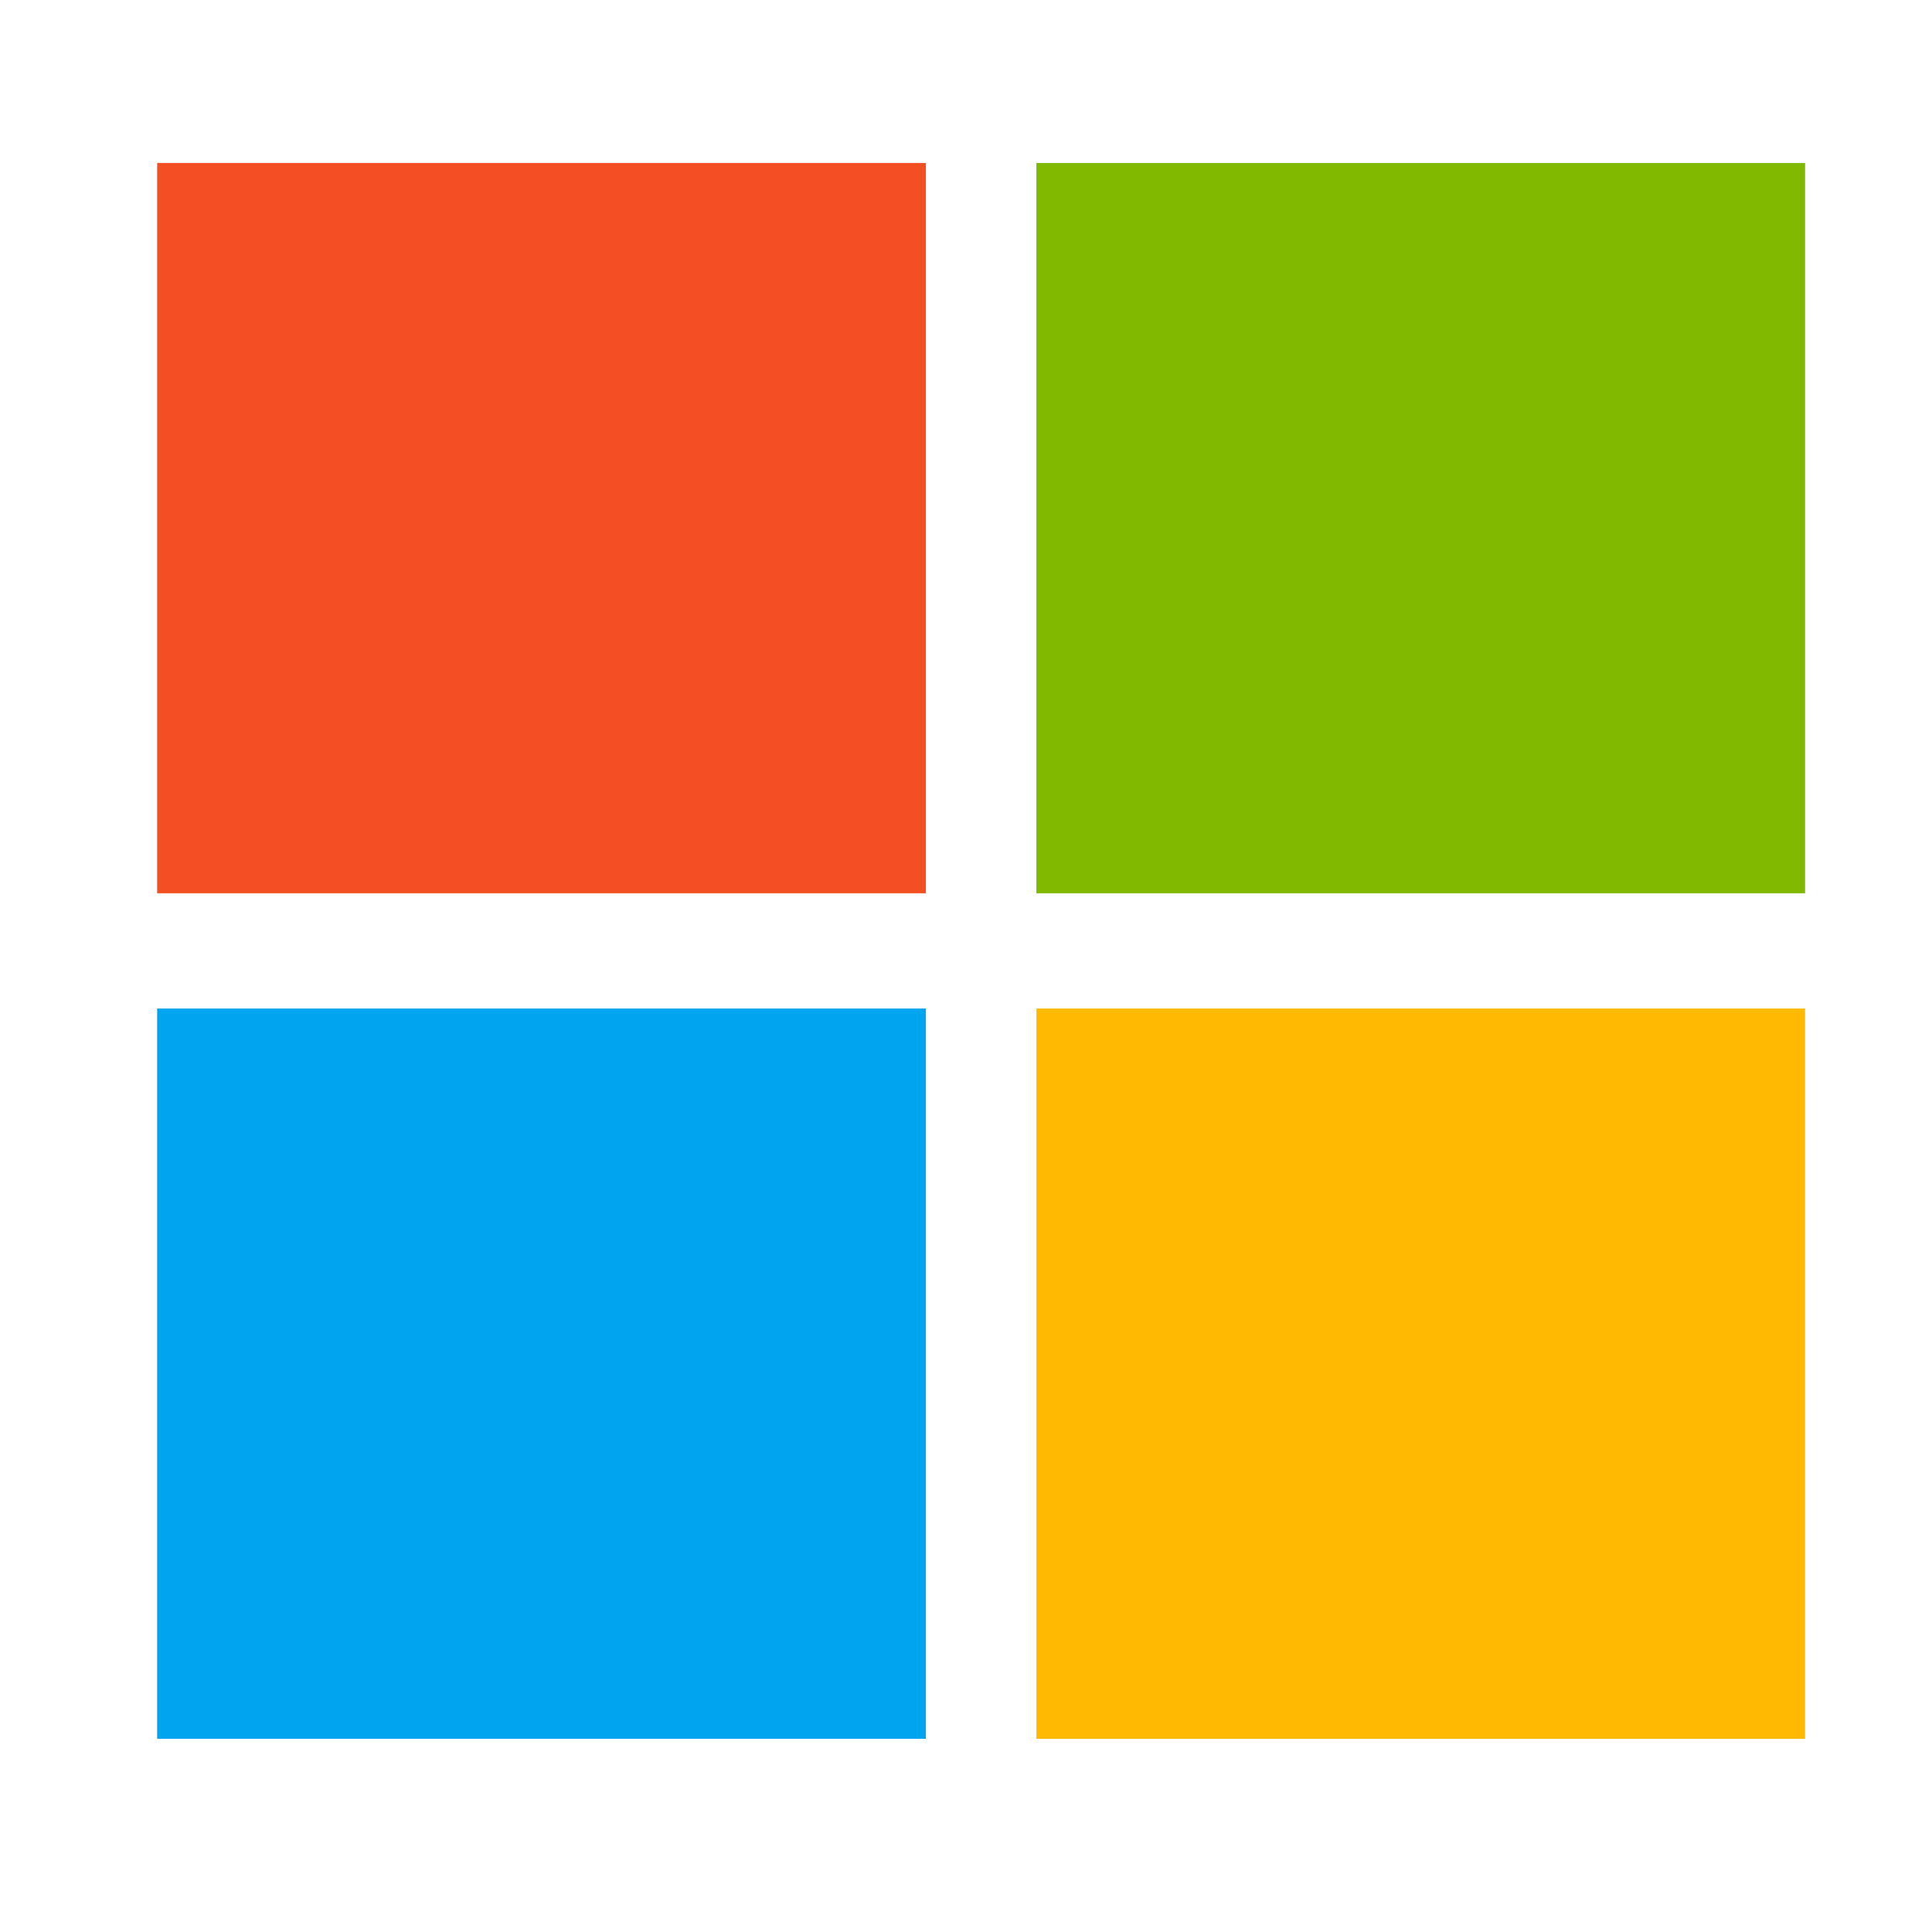
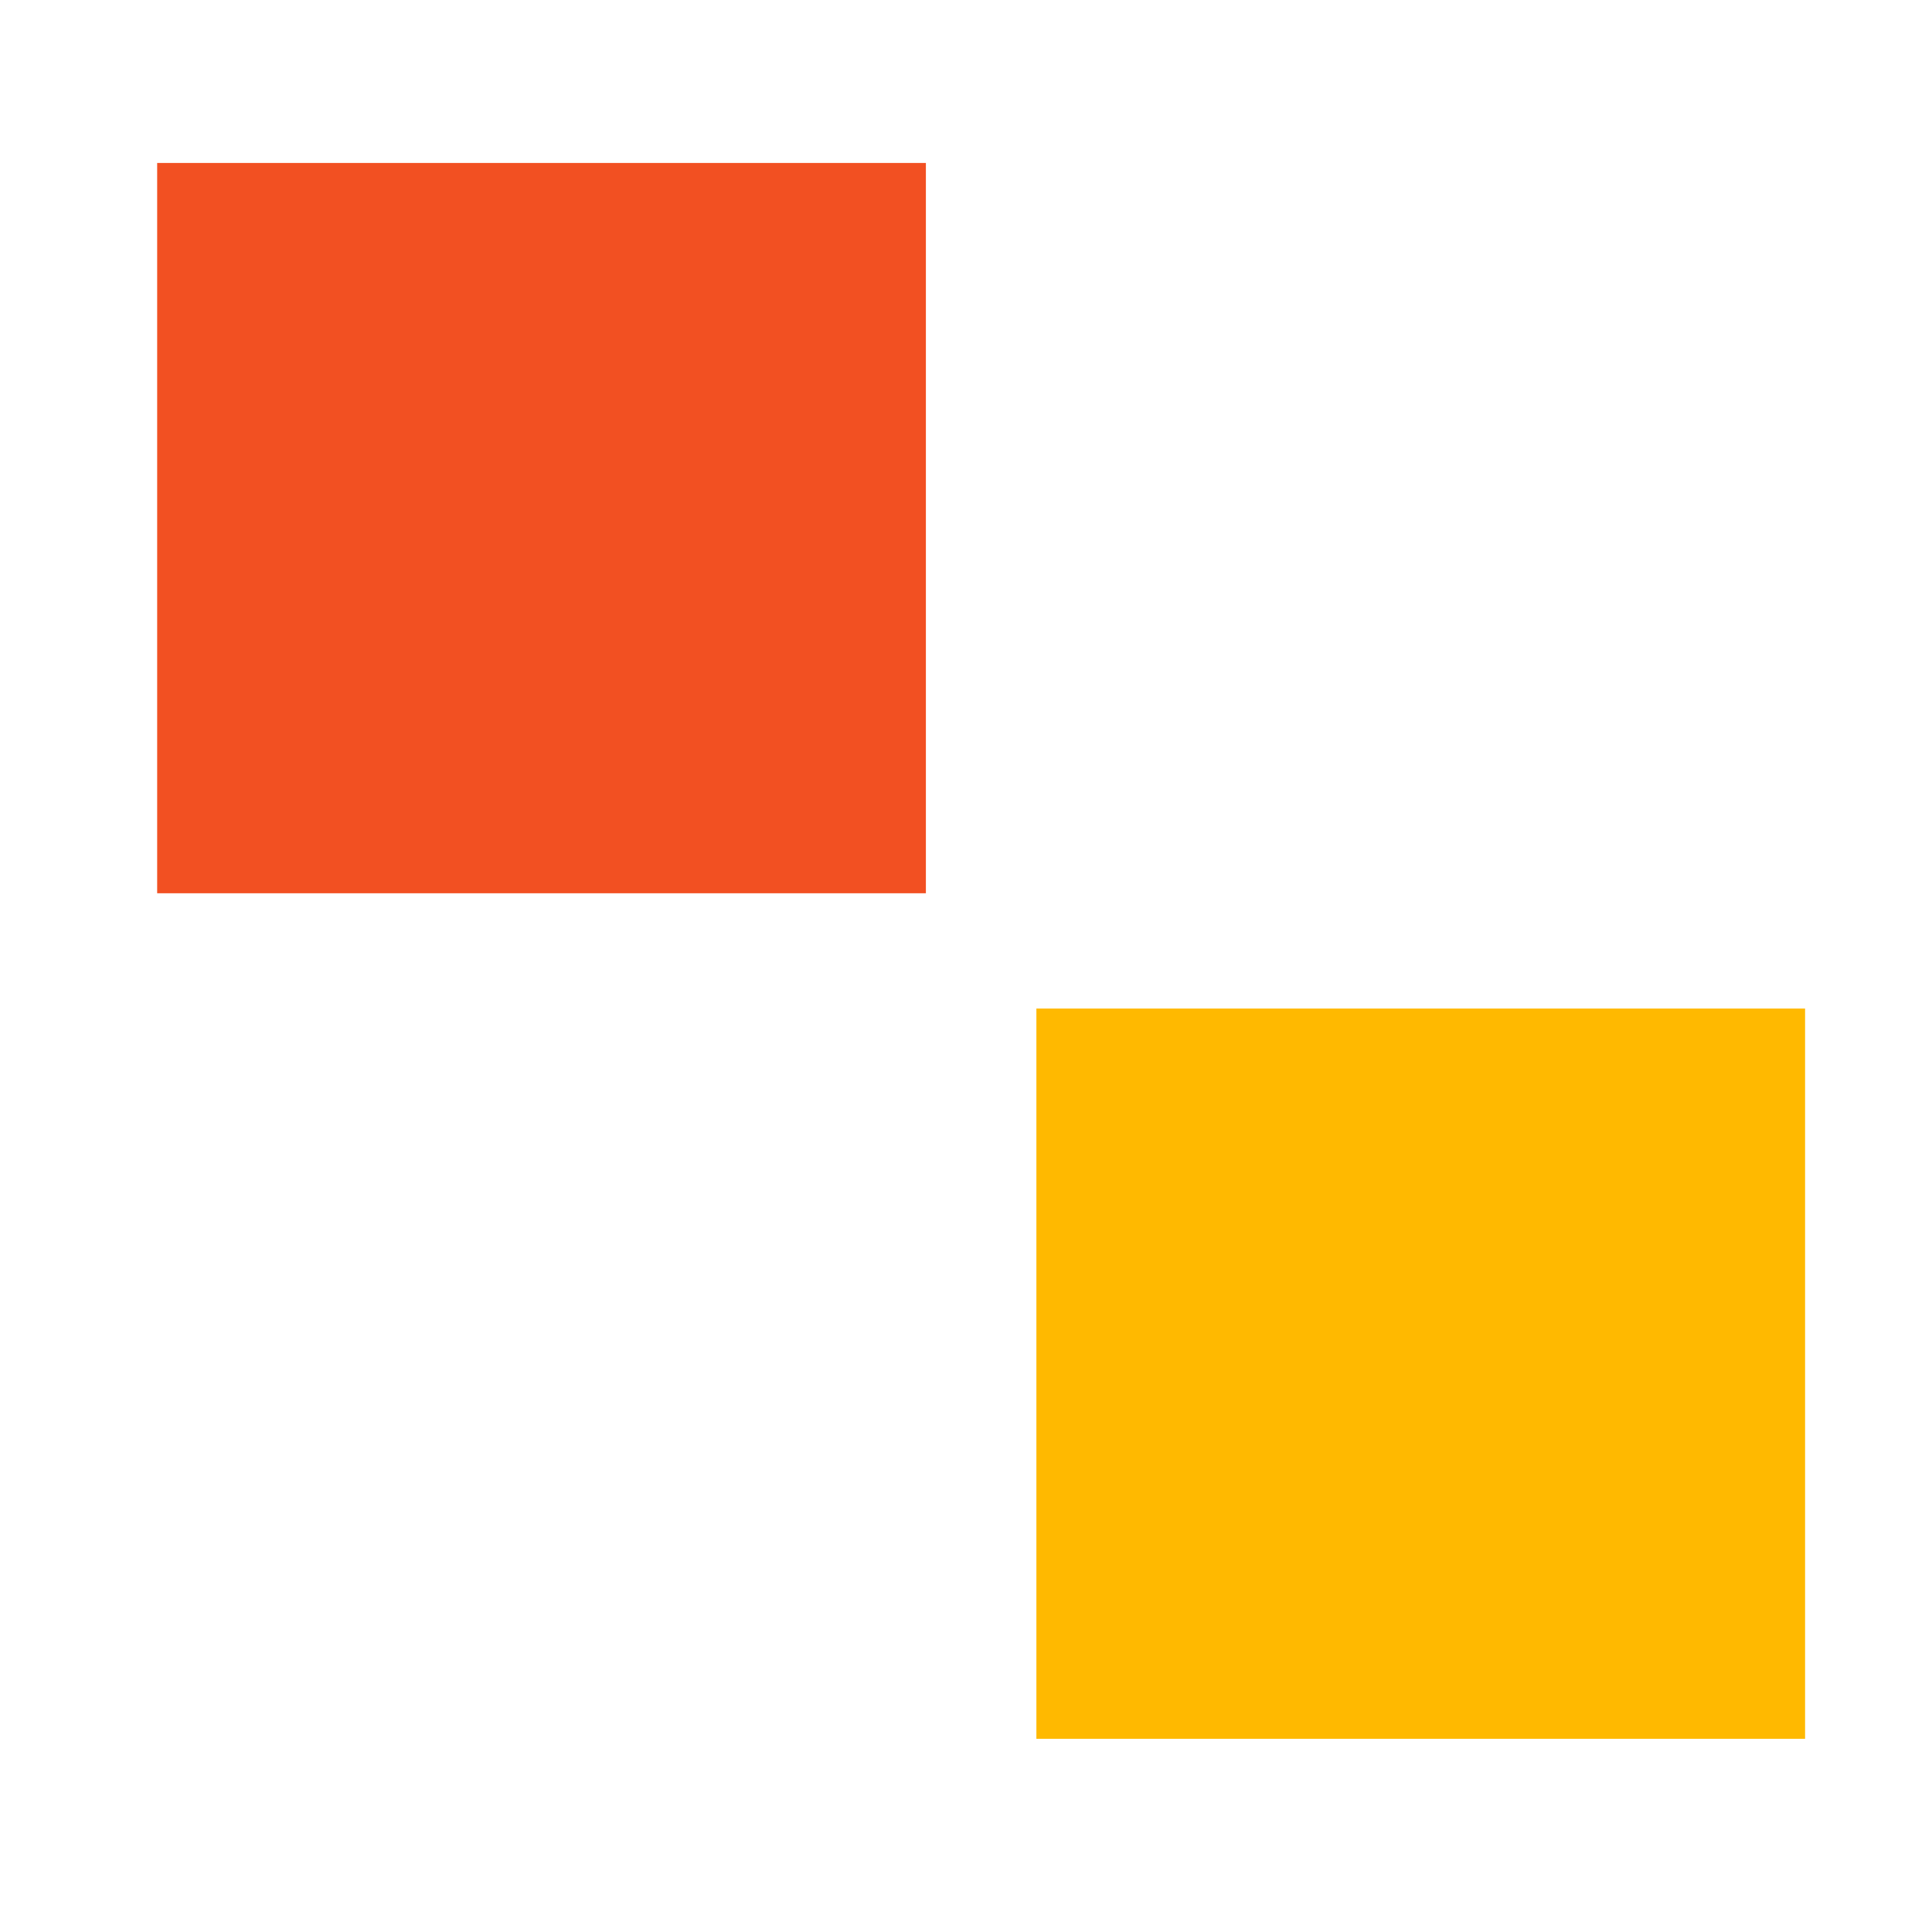
<svg xmlns="http://www.w3.org/2000/svg" width="46" height="46" viewBox="0 0 46 46" fill="none">
  <g id="logo">
    <g id="Group 710">
      <path id="Vector" d="M3.742 3.88H22.045V21.268H3.742V3.88Z" fill="#F25022" />
-       <path id="Vector_2" d="M24.676 3.88H42.978V21.268H24.676V3.88Z" fill="#7FBA00" />
-       <path id="Vector_3" d="M3.742 24.013H22.045V41.4H3.742V24.013Z" fill="#00A4EF" />
      <path id="Vector_4" d="M24.676 24.013H42.978V41.4H24.676V24.013Z" fill="#FFB900" />
    </g>
  </g>
</svg>